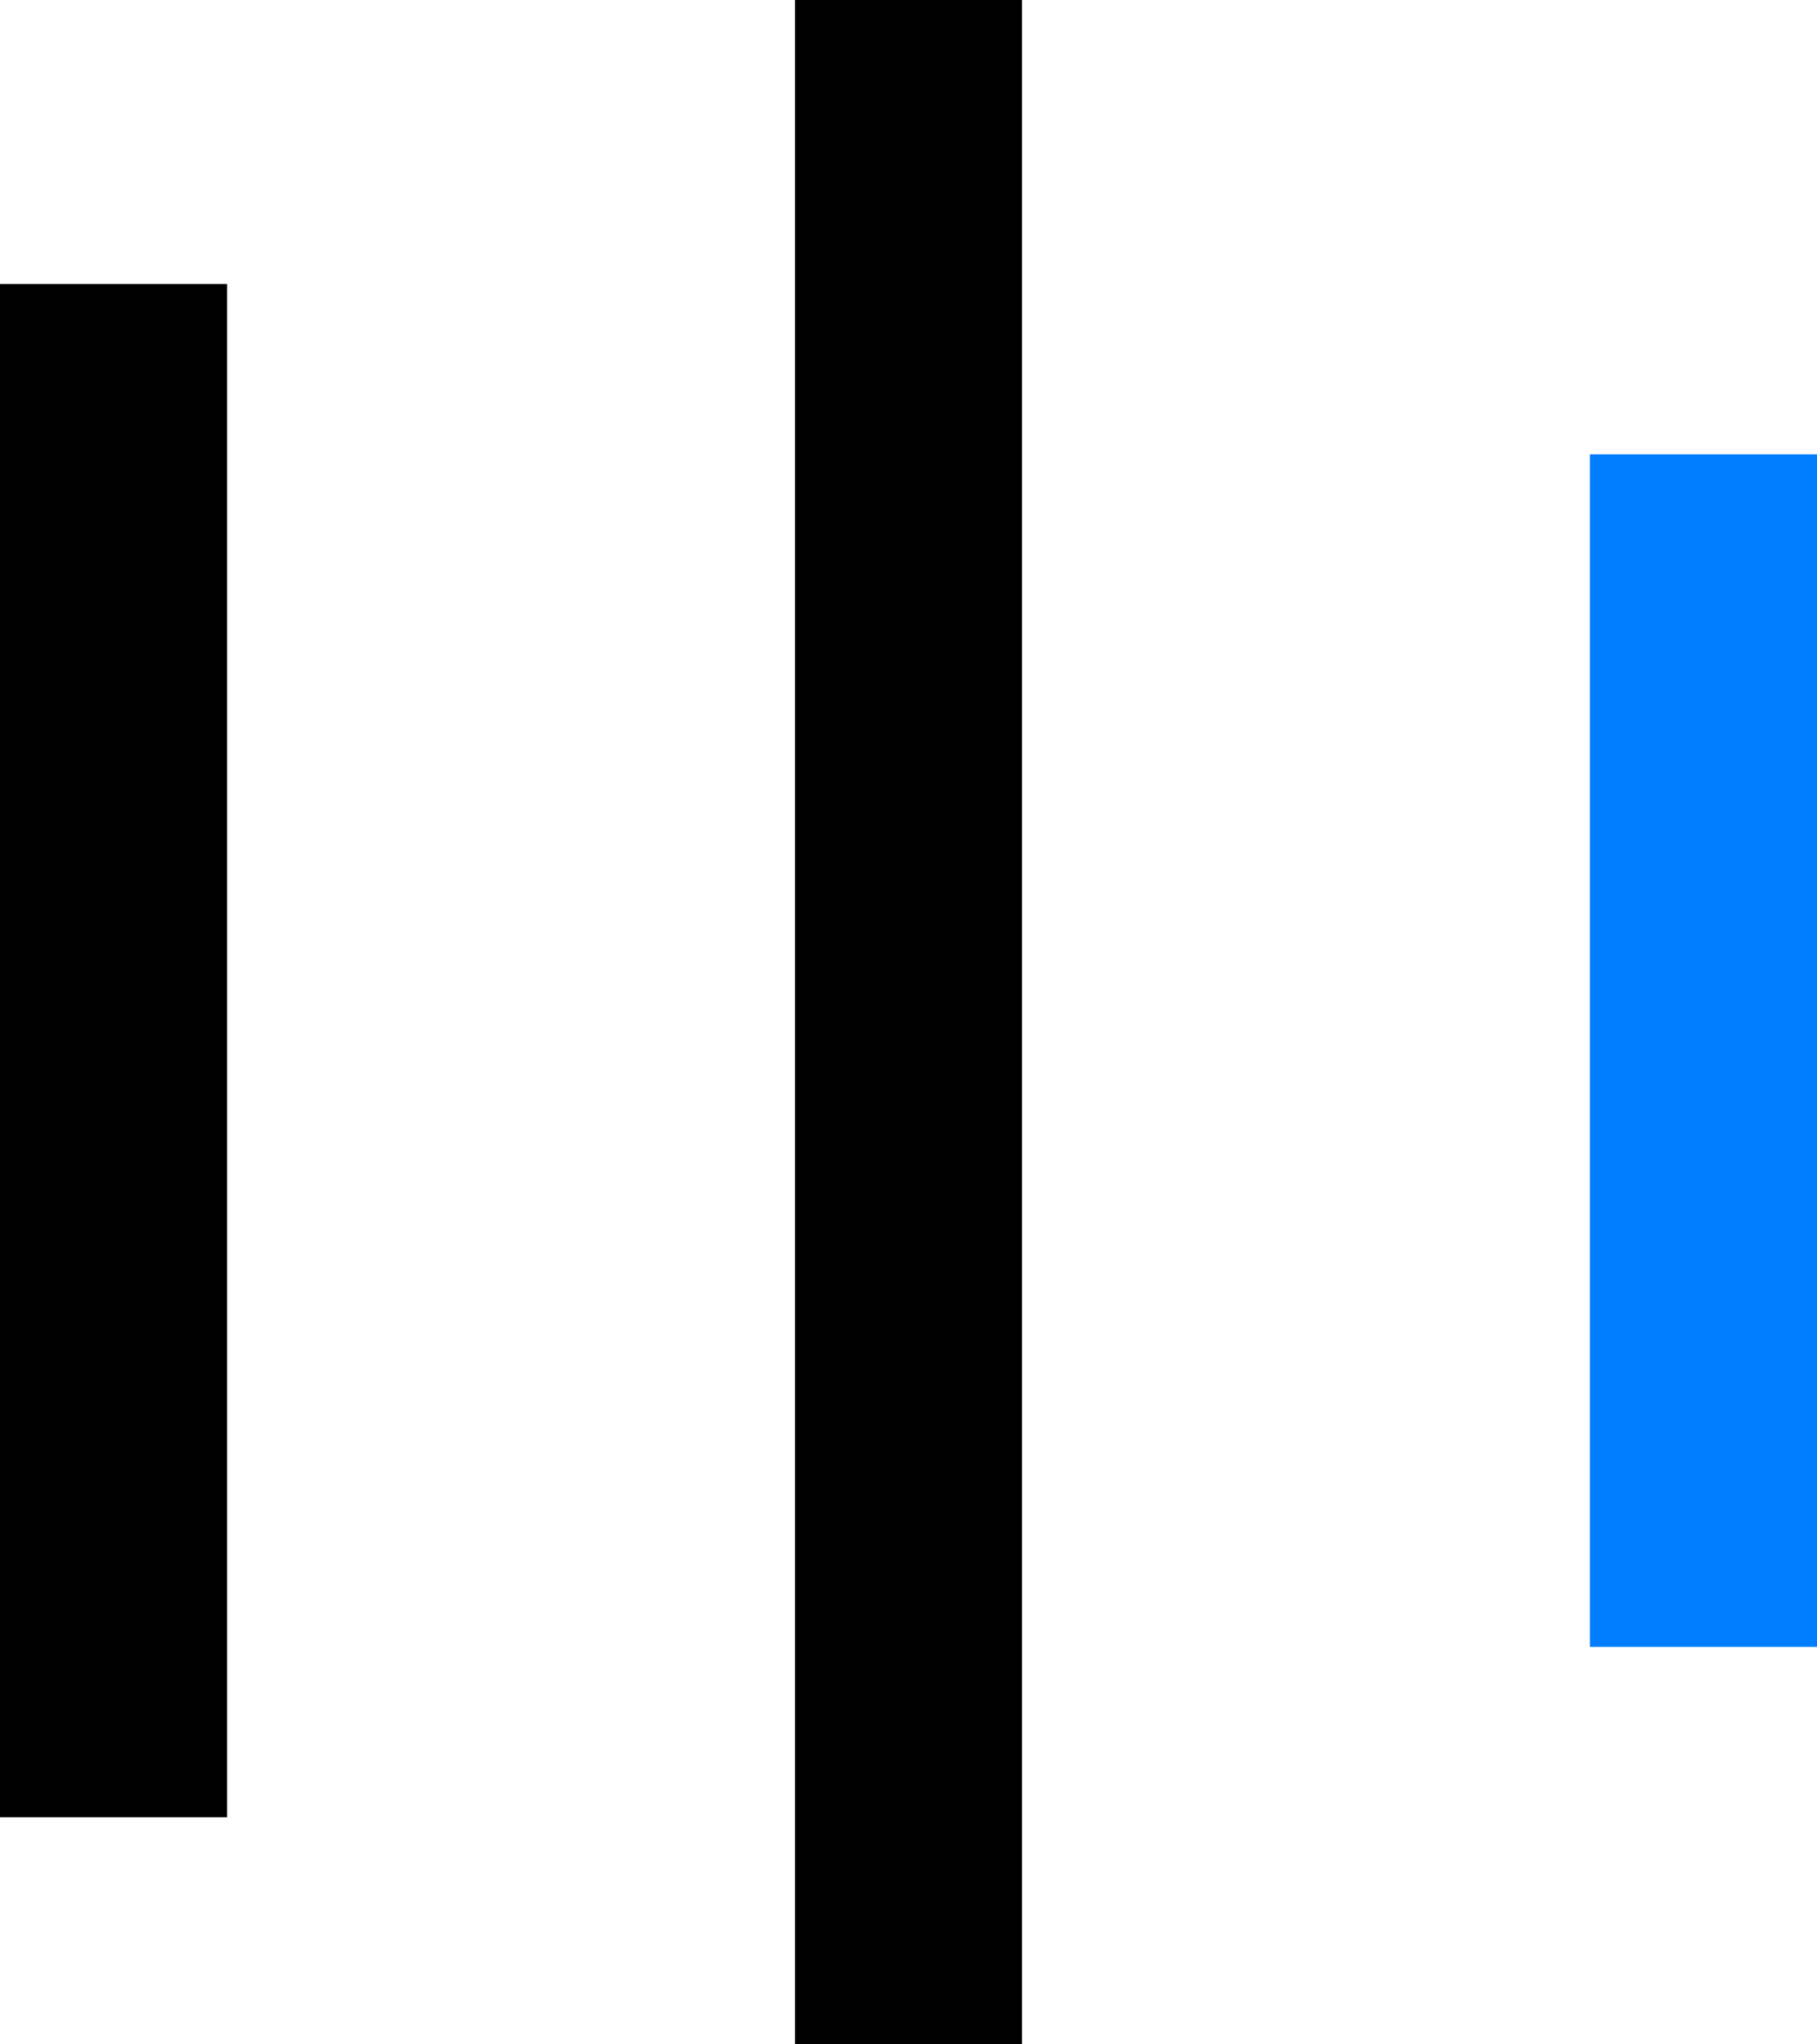
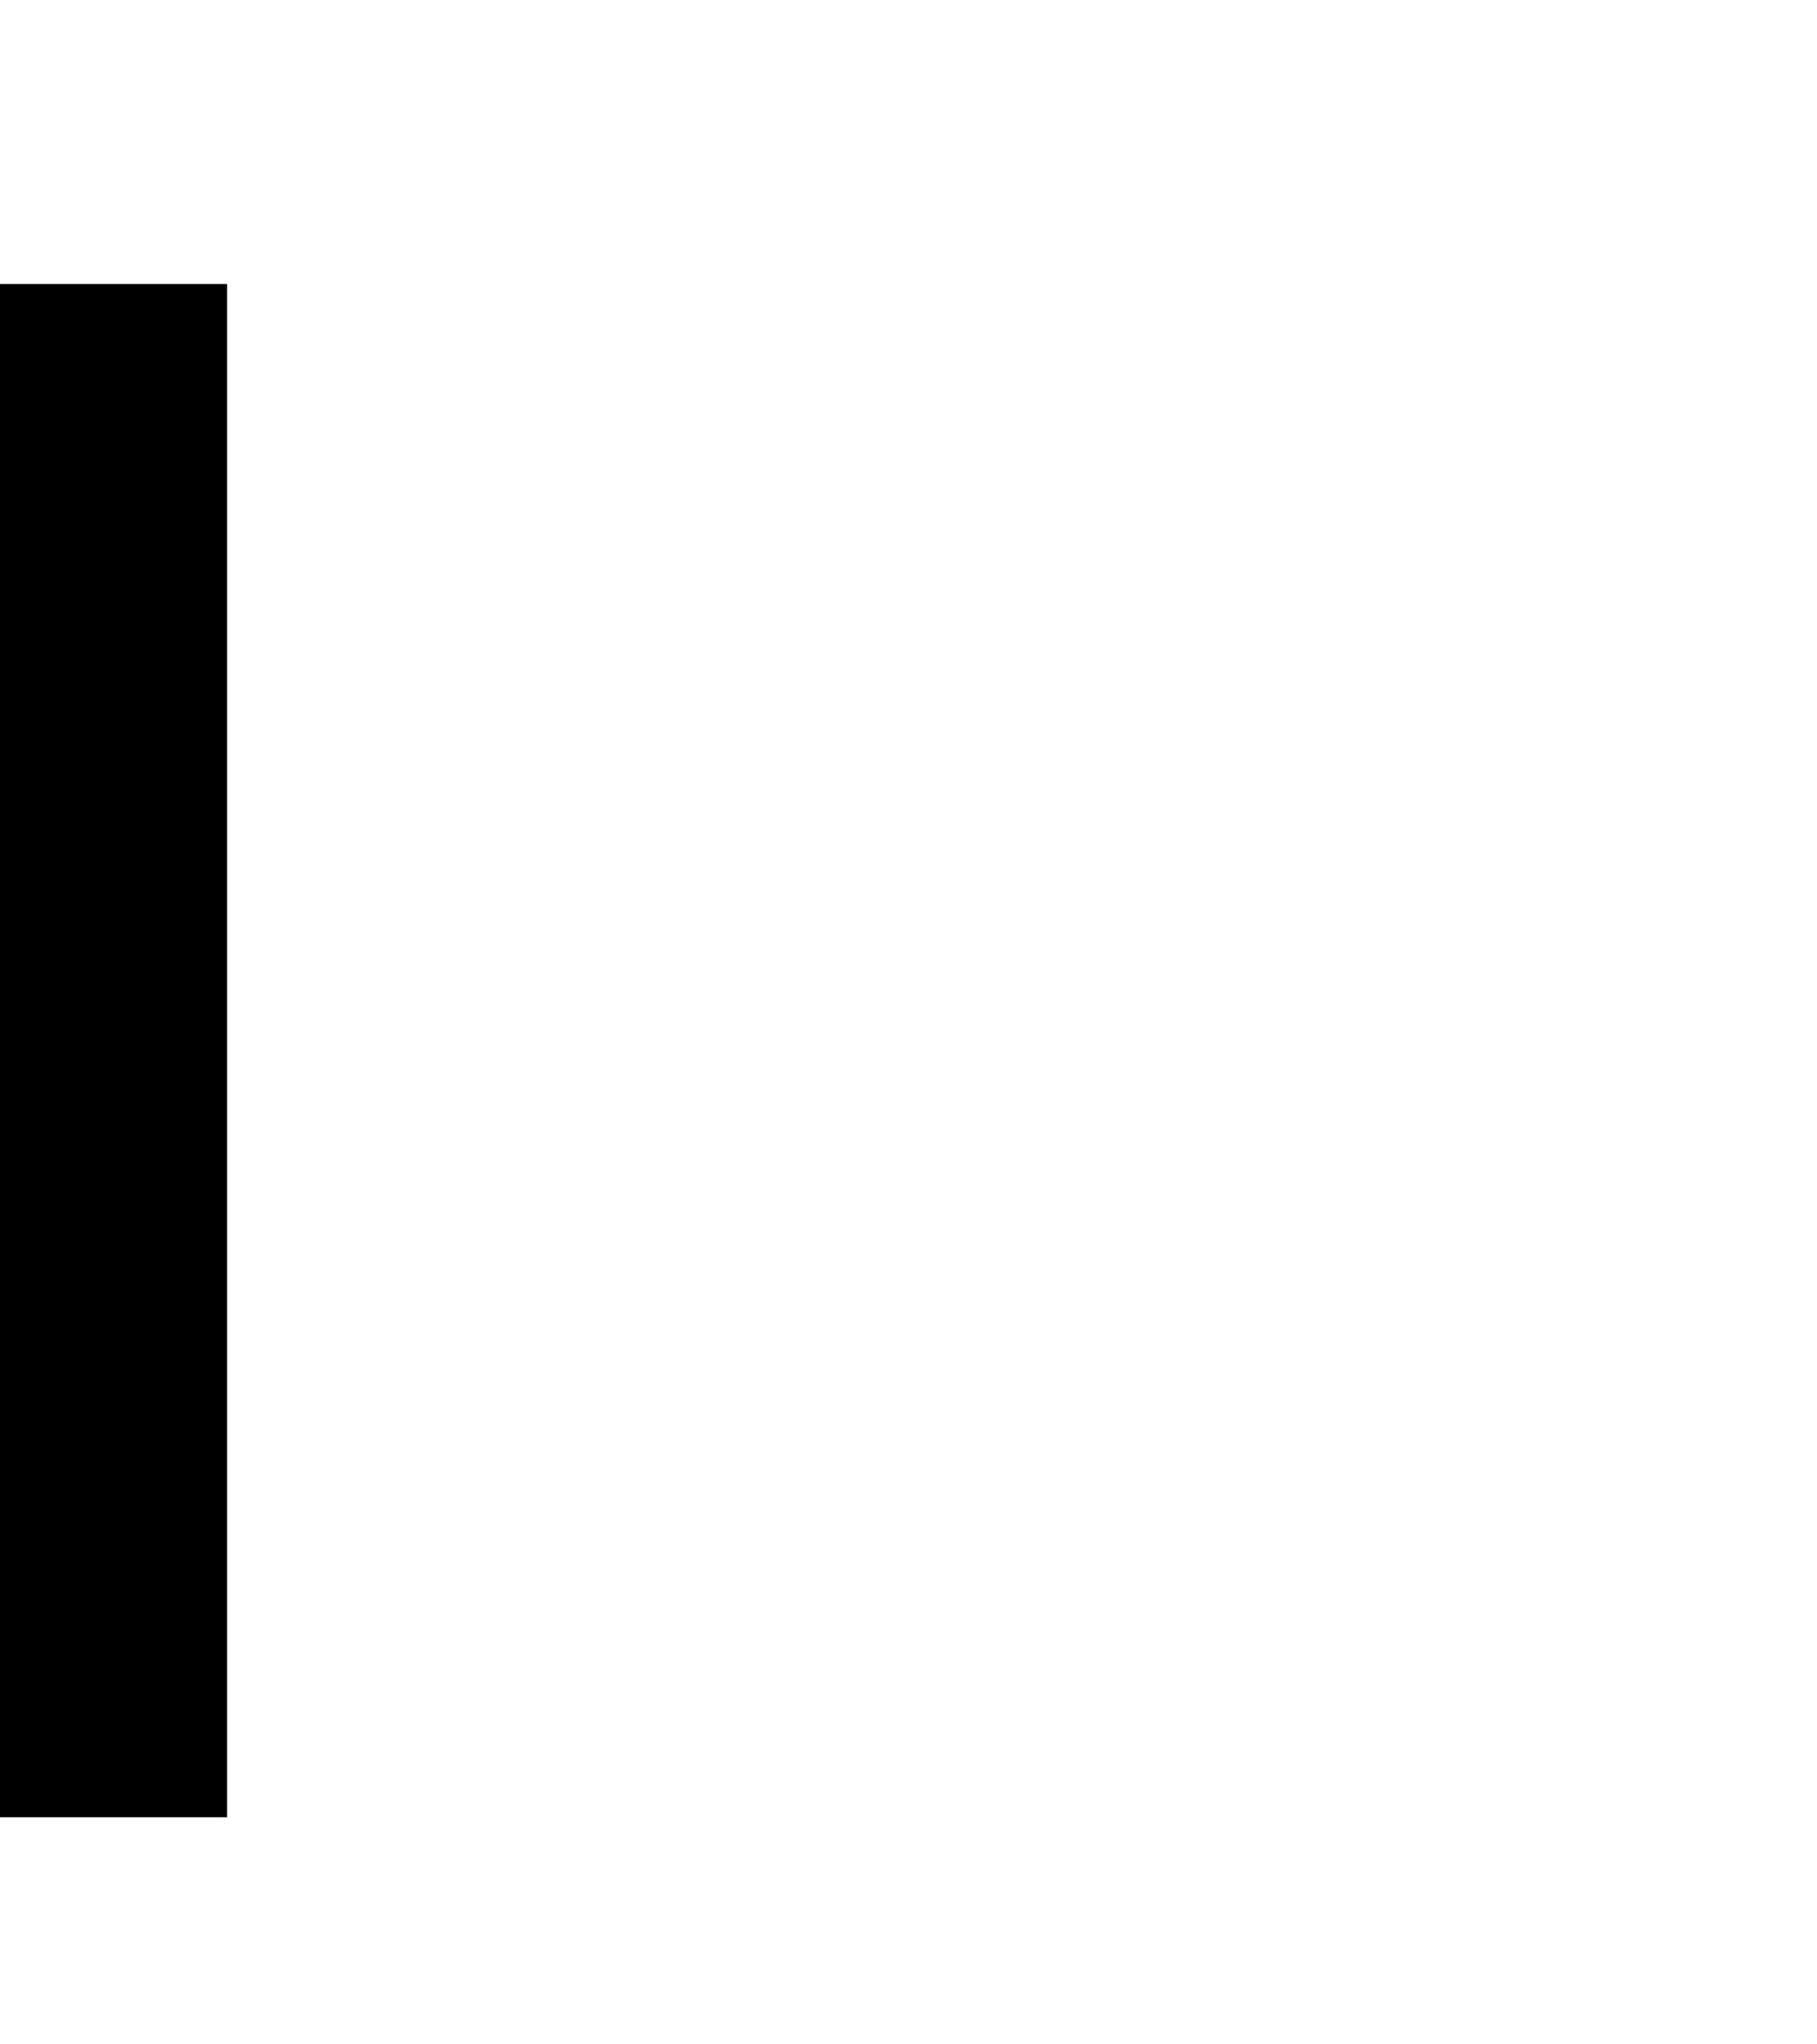
<svg xmlns="http://www.w3.org/2000/svg" width="32" height="36" viewBox="0 0 32 36">
  <g id="icon_menu" transform="translate(-1768 -34)">
    <rect id="사각형_48" data-name="사각형 48" width="4" height="27" transform="translate(1768 39)" />
-     <rect id="사각형_48_복사" data-name="사각형 48 복사" width="4" height="36" transform="translate(1782 34)" />
-     <rect id="사각형_48_복사_2" data-name="사각형 48 복사 2" width="4" height="21" transform="translate(1796 42)" fill="#007dff" />
  </g>
</svg>